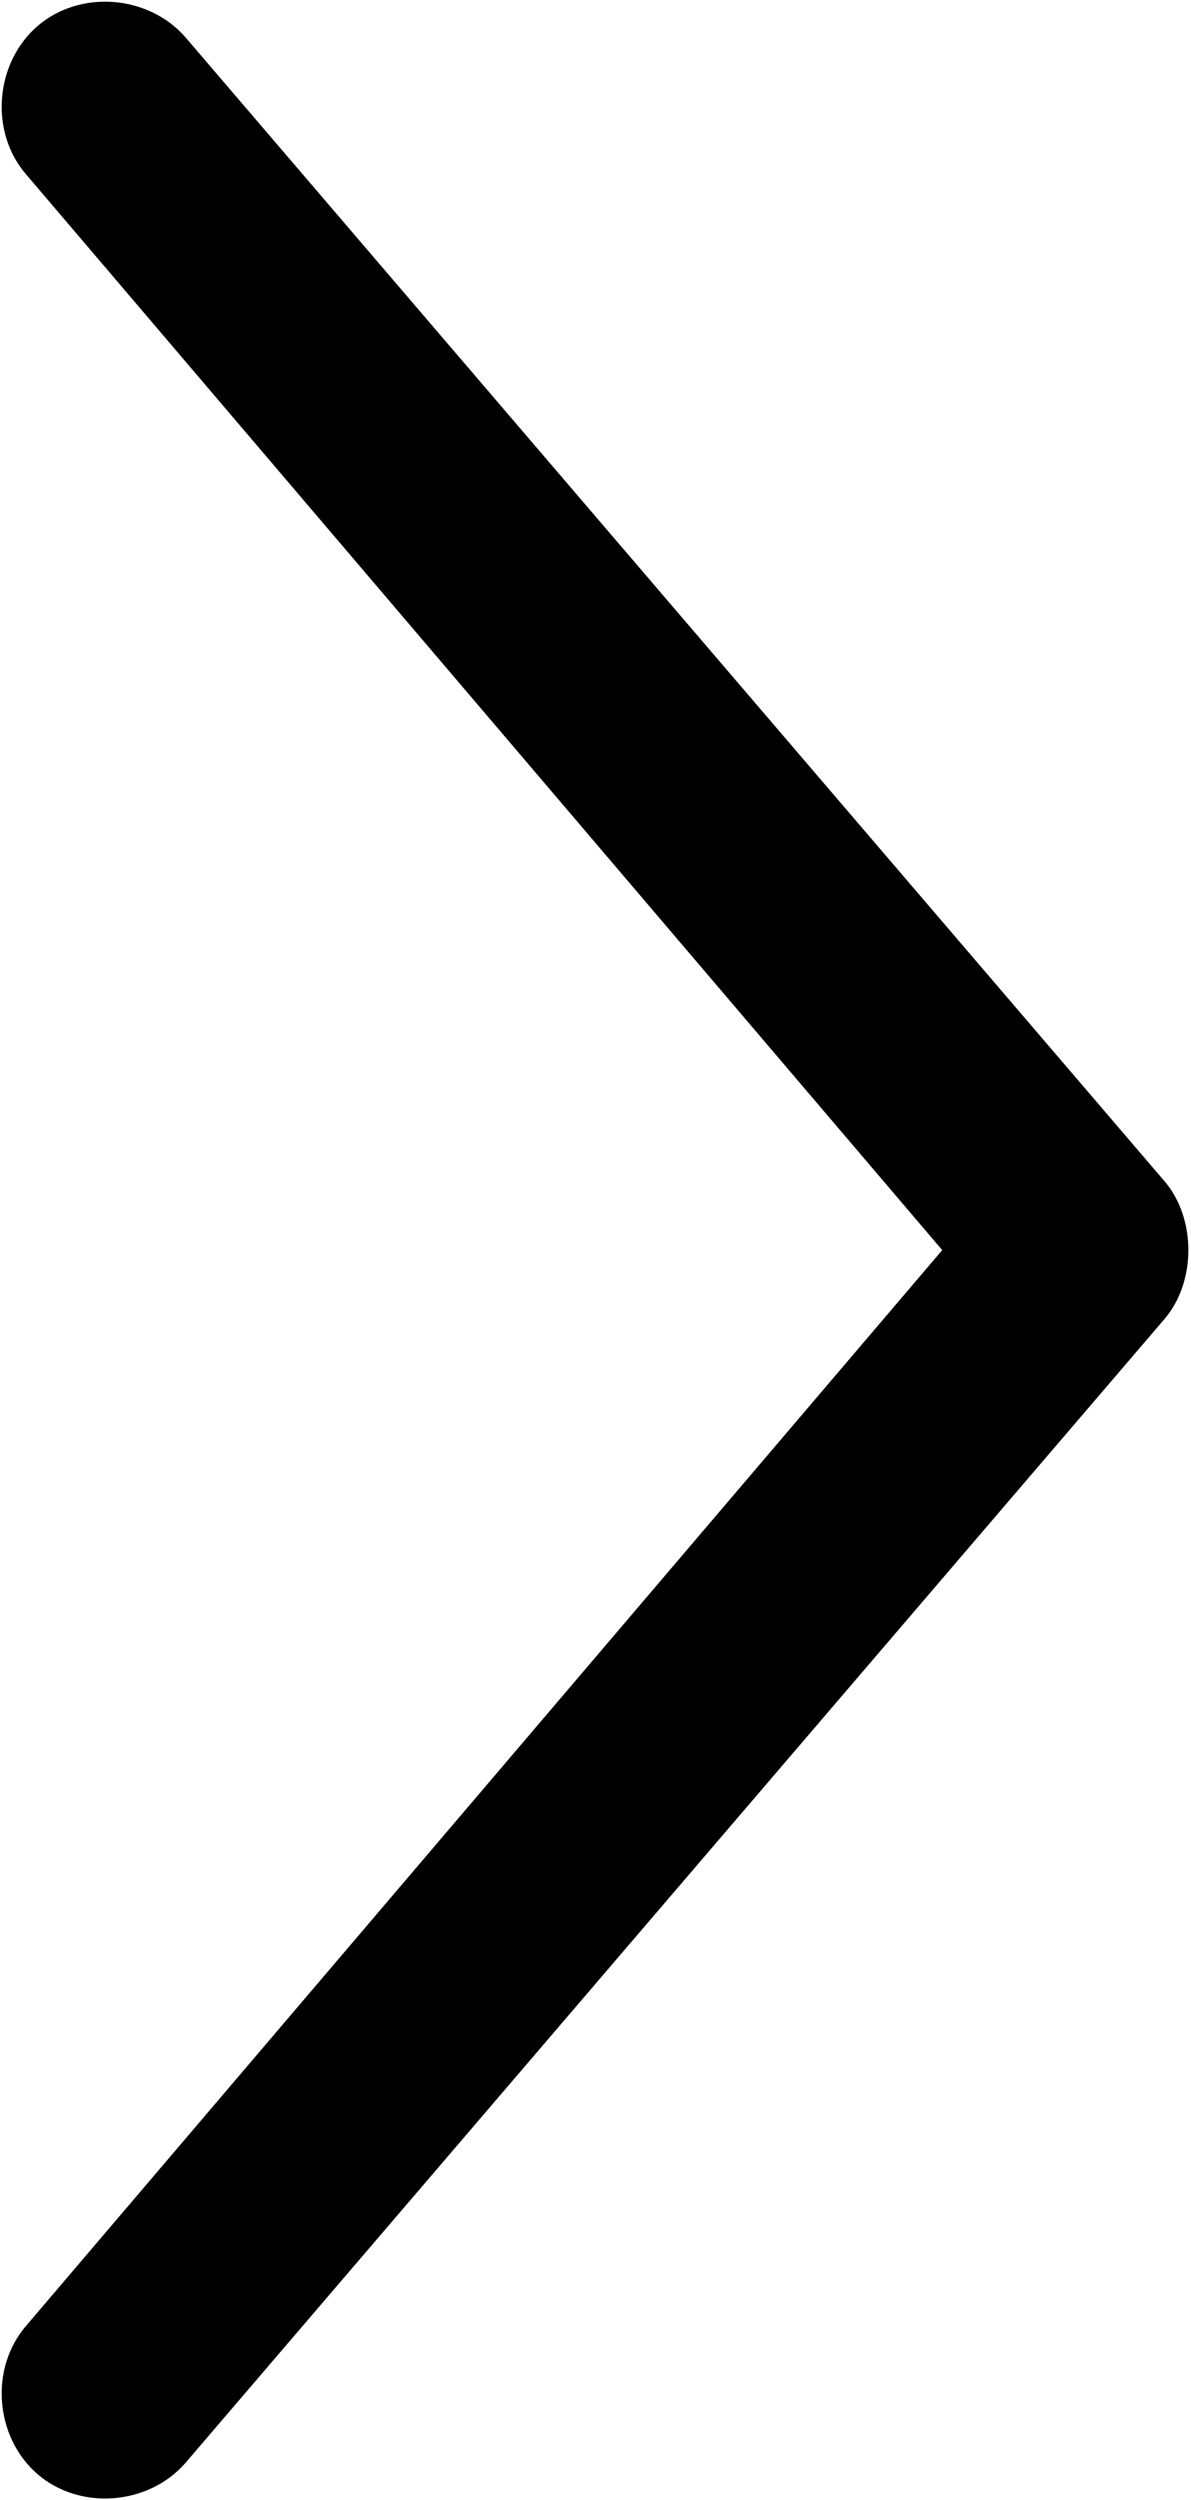
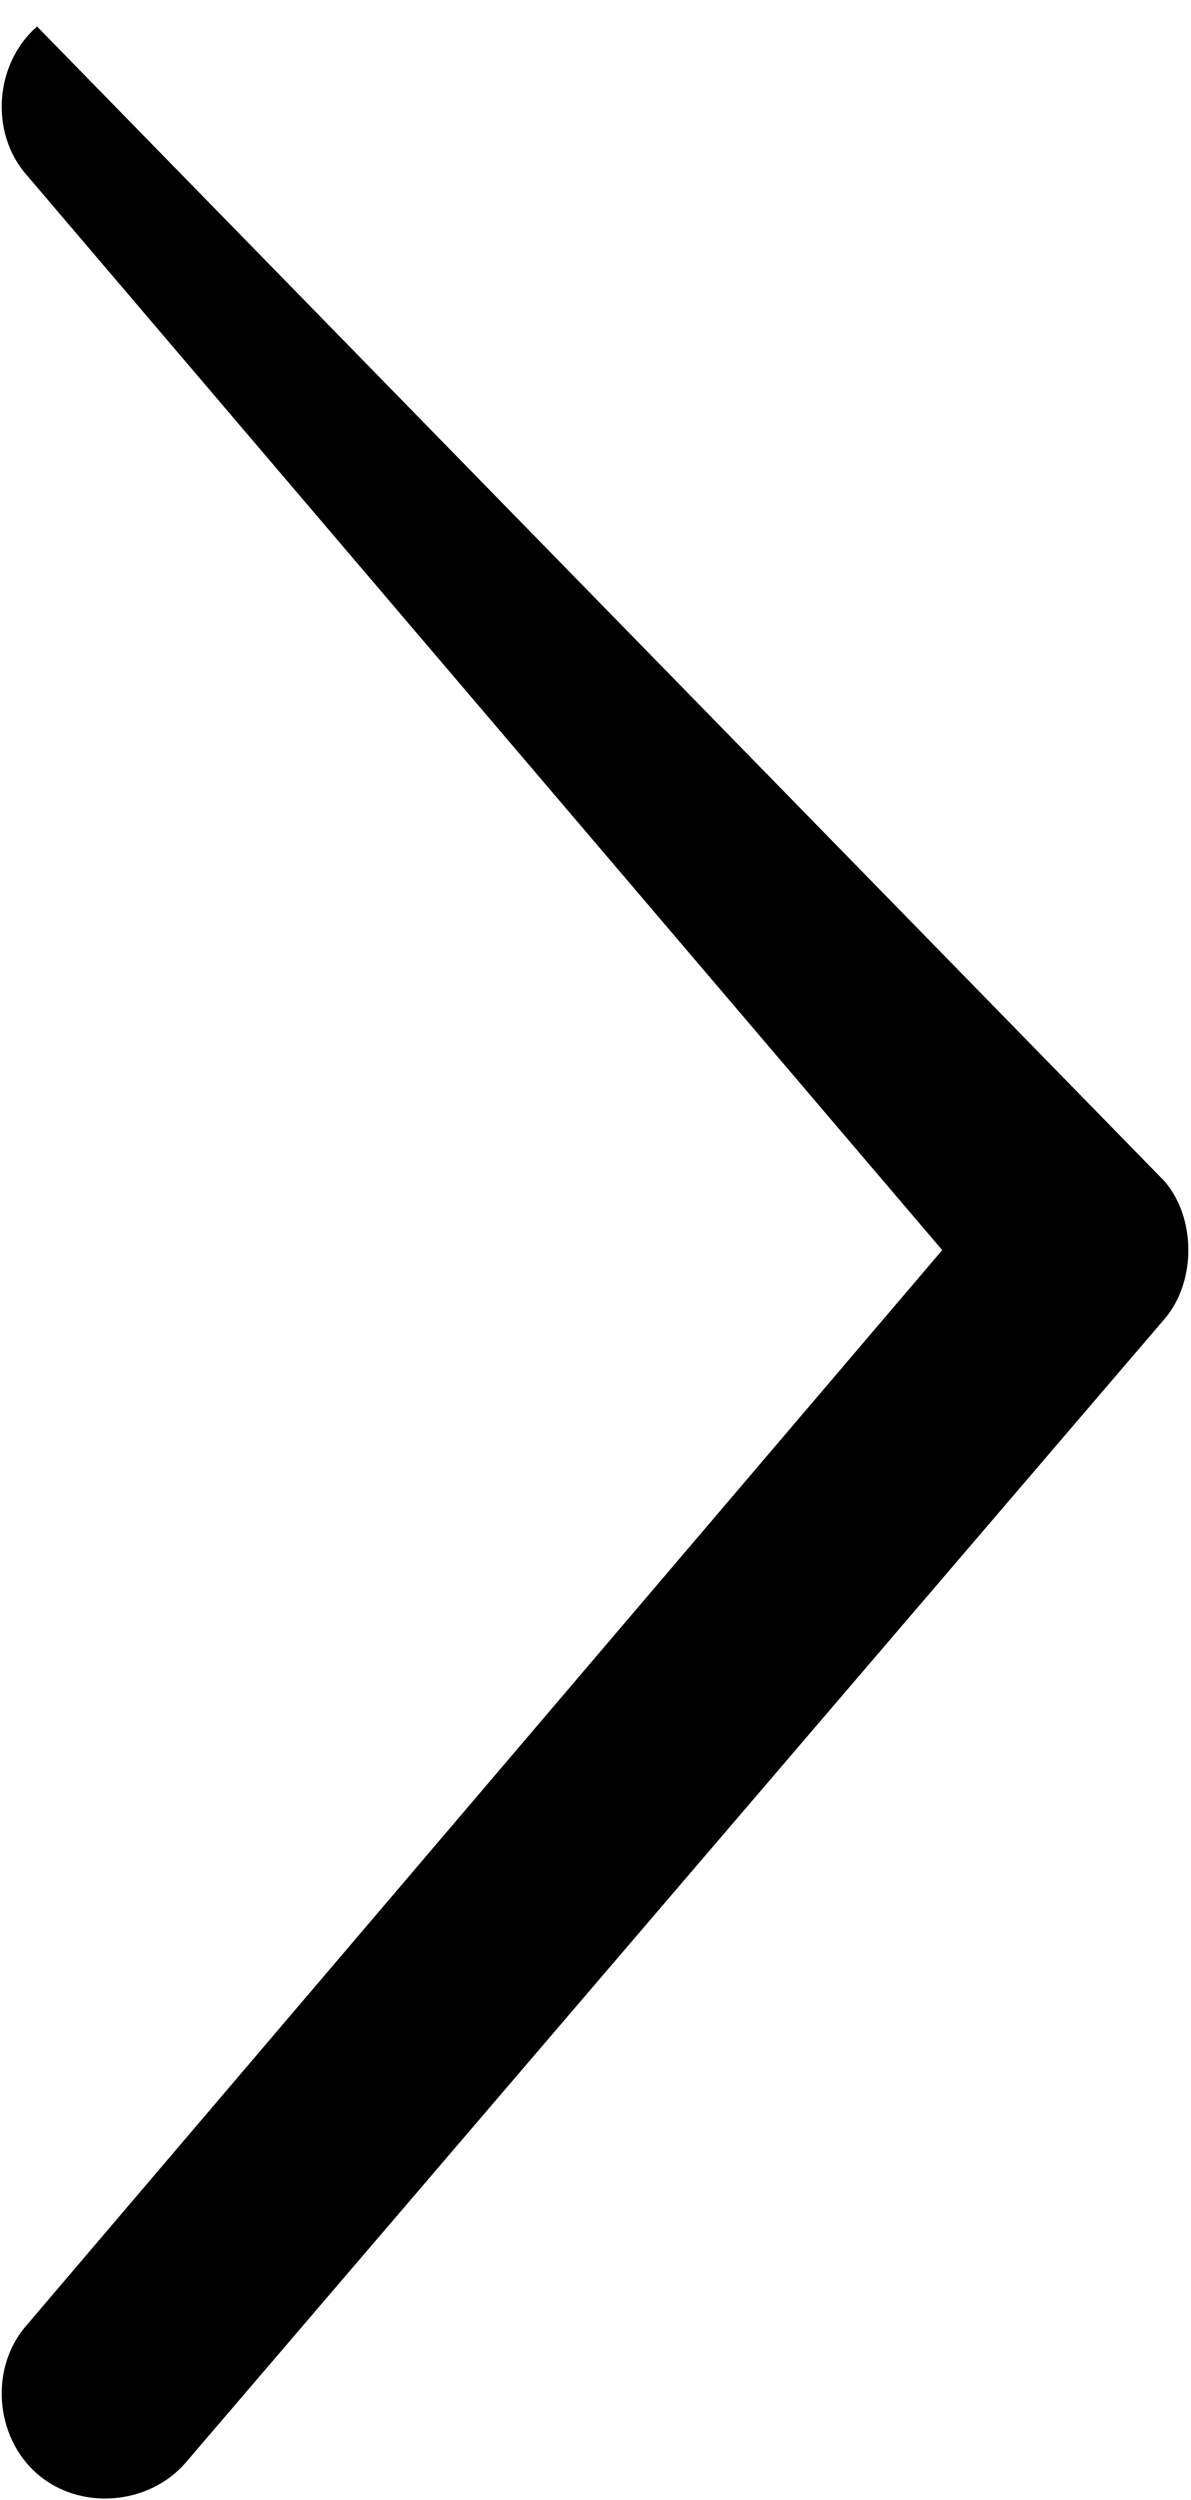
<svg xmlns="http://www.w3.org/2000/svg" version="1.1" id="PAIN_FARINE" x="0px" y="0px" viewBox="0 0 22.5 47.2" style="enable-background:new 0 0 22.5 47.2;" xml:space="preserve">
-   <path d="M17.8,23.6L0.5,3.3c-0.7-0.8-0.6-2.1,0.2-2.8c0.8-0.7,2.1-0.6,2.8,0.2L22,22.3c0.6,0.7,0.6,1.9,0,2.6L3.5,46.5  c-0.7,0.8-2,0.9-2.8,0.2c-0.8-0.7-0.9-2-0.2-2.8L17.8,23.6z" />
+   <path d="M17.8,23.6L0.5,3.3c-0.7-0.8-0.6-2.1,0.2-2.8L22,22.3c0.6,0.7,0.6,1.9,0,2.6L3.5,46.5  c-0.7,0.8-2,0.9-2.8,0.2c-0.8-0.7-0.9-2-0.2-2.8L17.8,23.6z" />
</svg>